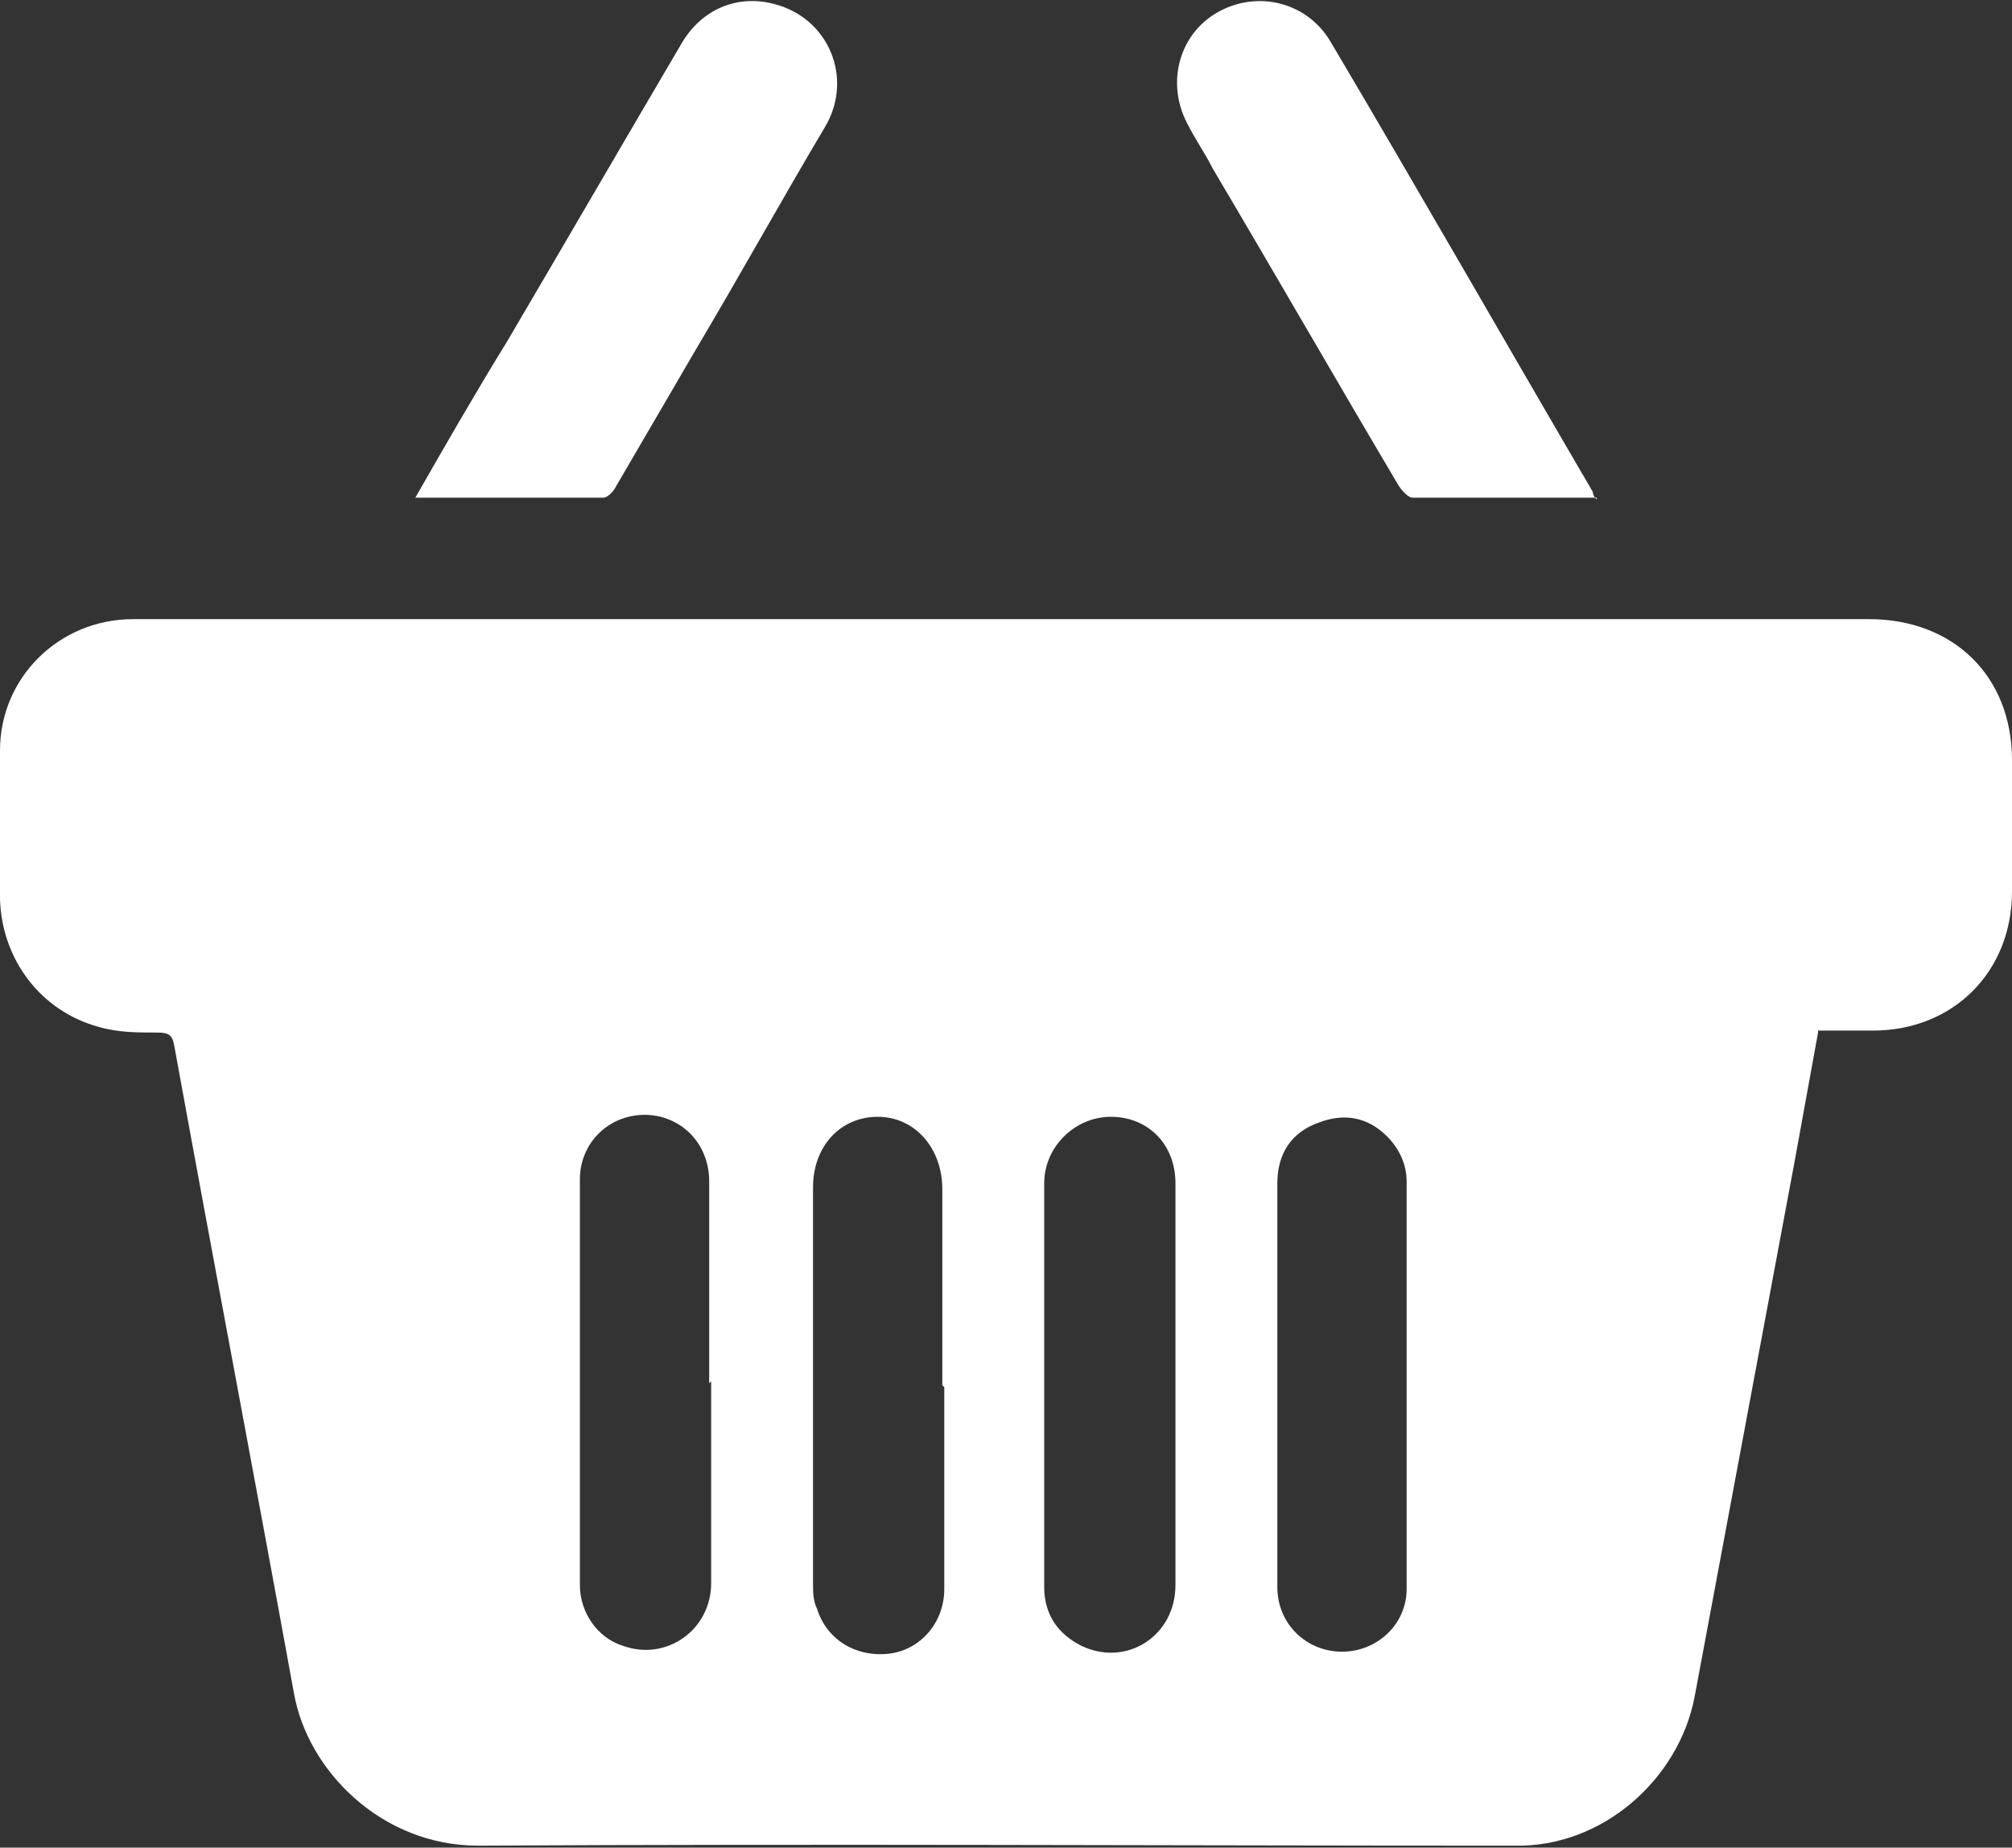
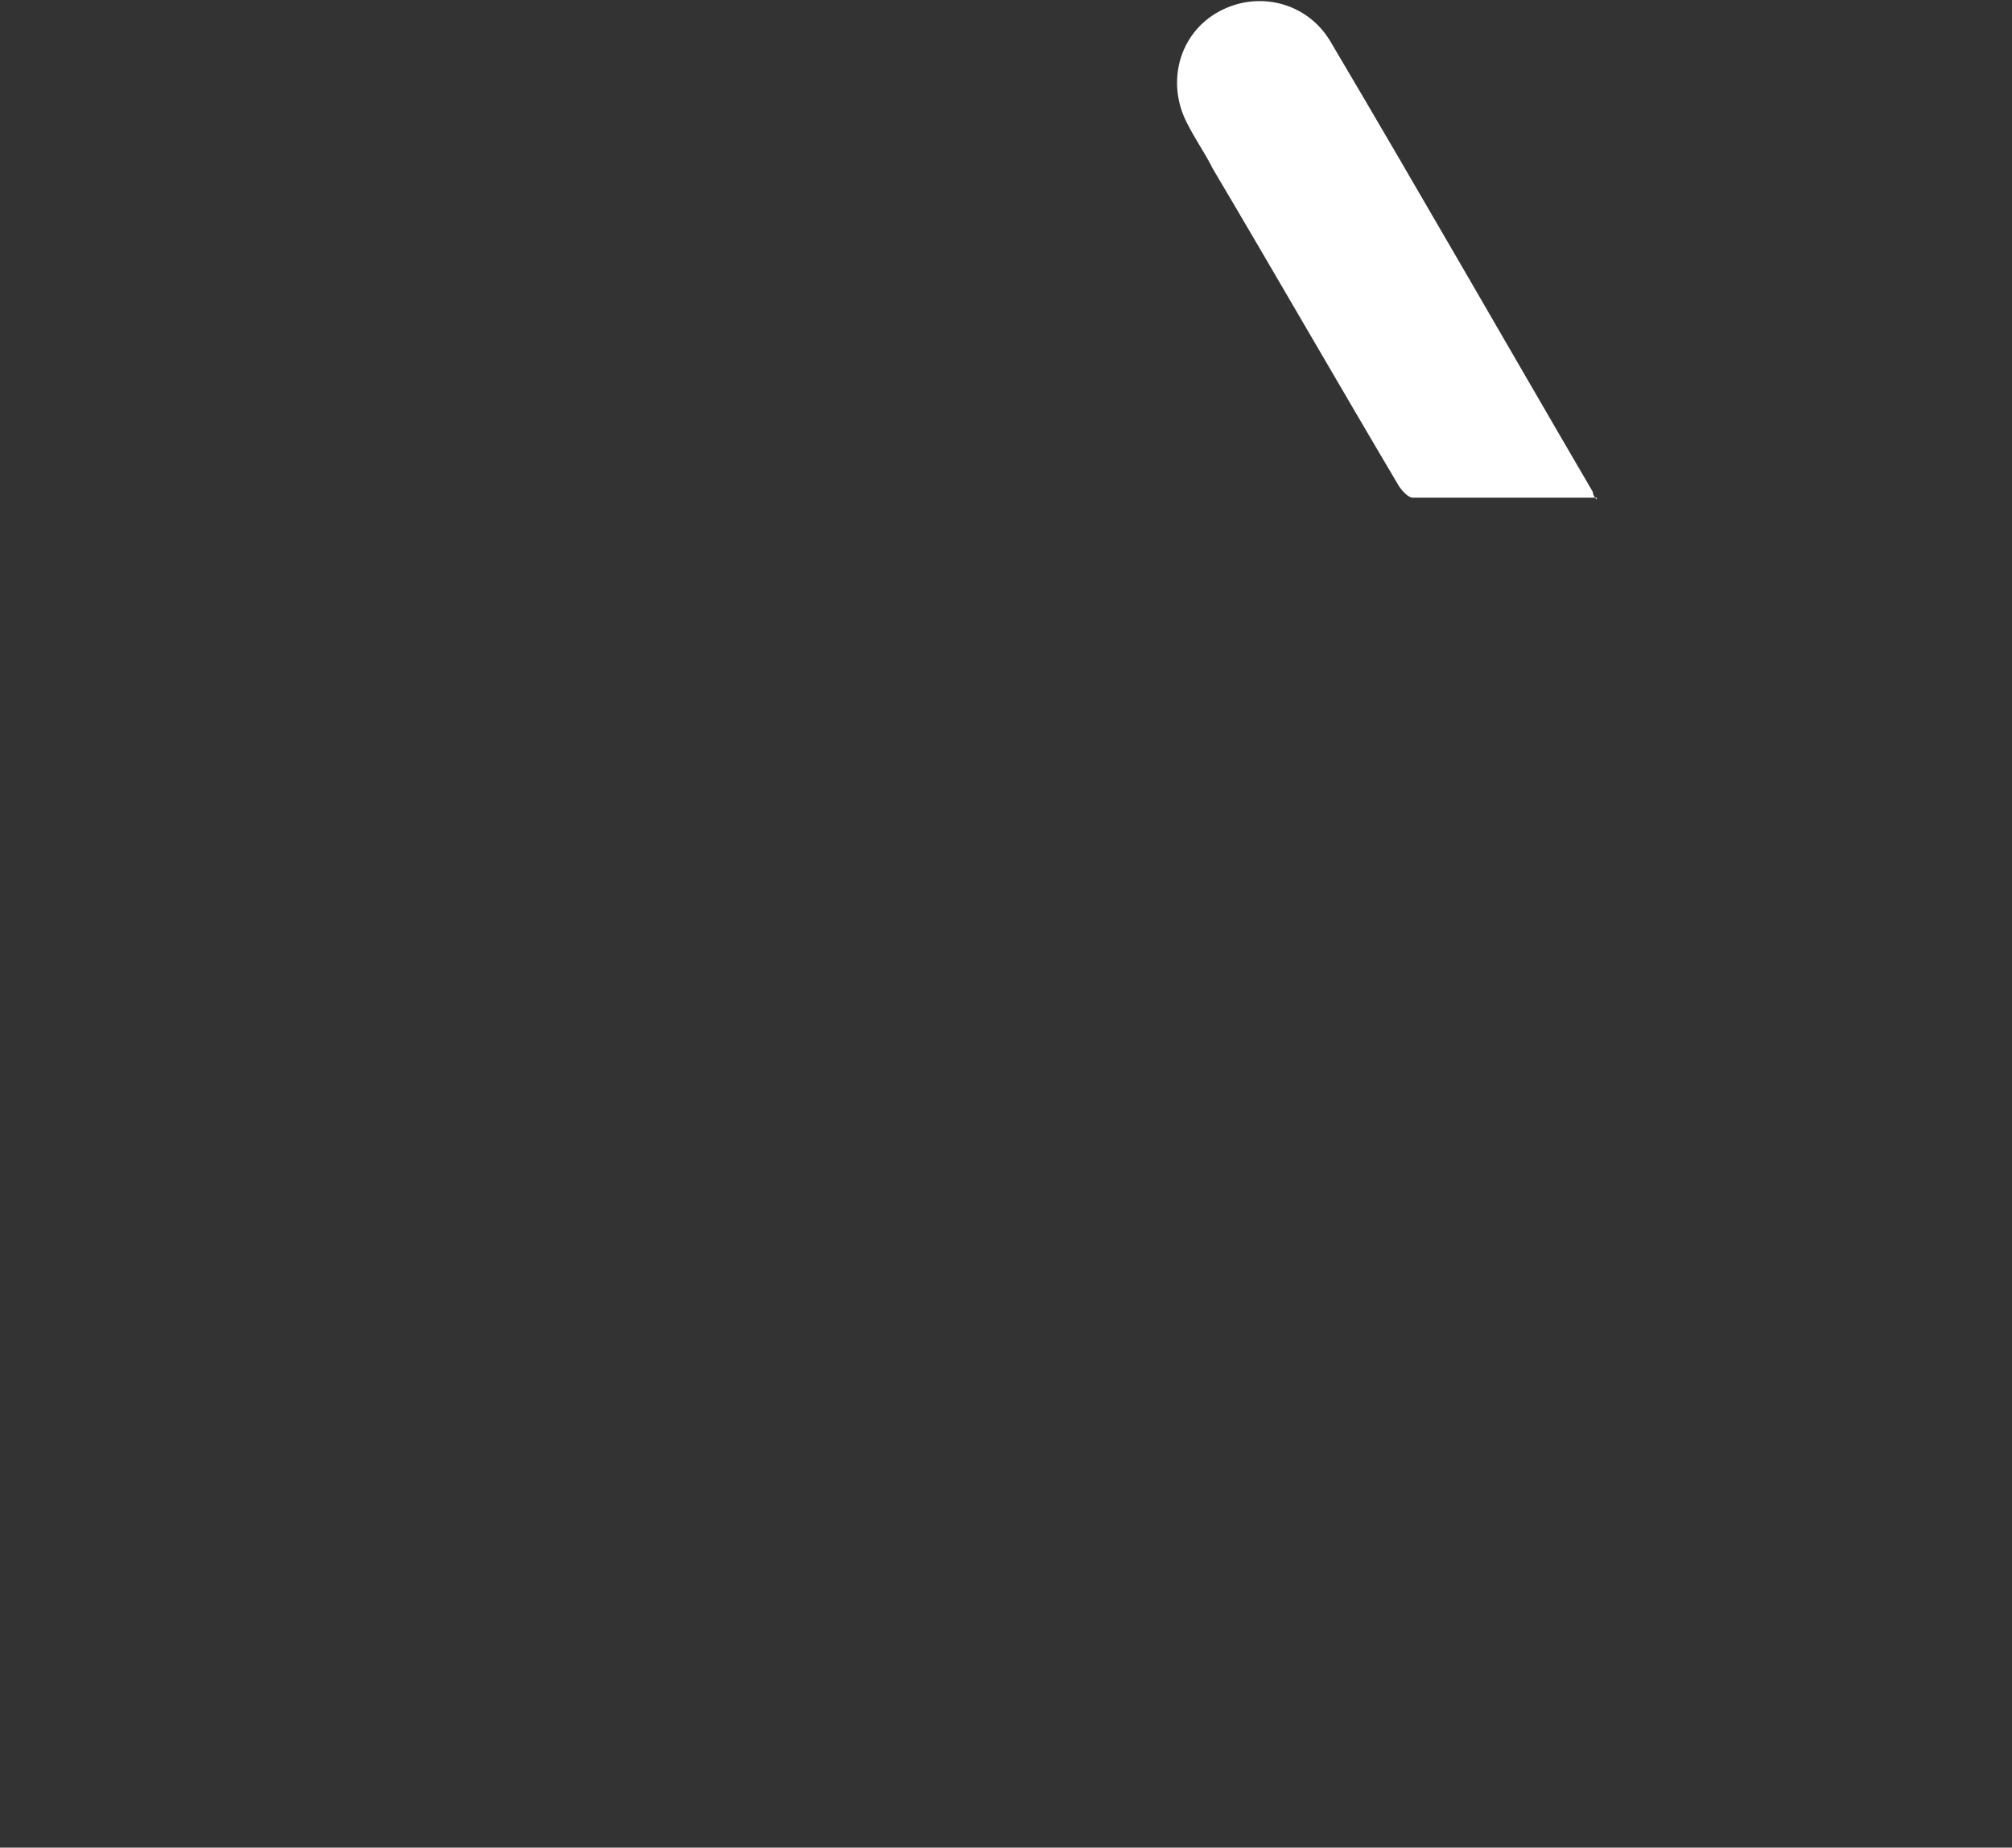
<svg xmlns="http://www.w3.org/2000/svg" id="Layer_1" version="1.1" viewBox="0 0 102.7 94.3">
  <rect x="0" y="0" width="102.7" height="94.3" fill="#333333" stroke="none" />
  <defs>
    <style>
      .st0 {
        fill: #fff;
        fill-rule: evenodd;
      }
    </style>
  </defs>
-   <path class="st0" d="M92.8,52.7c-.4,2.2-.8,4.4-1.2,6.6-1.7,9.1-3.4,18.2-5.1,27.3-.8,4.2-4.7,7.7-9.2,7.6-17.6,0-35.3-.1-52.9,0-4.9,0-8.7-3.8-9.4-7.8-2-11-4.1-22-6.1-33-.1-.6-.3-.7-.9-.7-1,0-2,0-3-.3-2.9-.8-4.9-3.4-5-6.5,0-2.5,0-5,0-7.6,0-3.7,3-6.7,6.8-6.7.3,0,.6,0,.9,0h87.7c4.3,0,7.3,2.9,7.3,7.2,0,2.2,0,4.5,0,6.7,0,4.1-3,7.1-7.1,7.1-.9,0-1.8,0-2.8,0ZM36.2,70.6c0-3.4,0-6.8,0-10.3,0-2-1.5-3.4-3.3-3.4-1.8,0-3.3,1.4-3.3,3.3,0,6.9,0,13.8,0,20.7,0,1.4.9,2.7,2.2,3.1,2.2.8,4.5-.8,4.5-3.2,0-3.4,0-6.8,0-10.3ZM60,70.7c0-3.4,0-6.8,0-10.3,0-2-1.4-3.4-3.3-3.4-1.8,0-3.4,1.5-3.4,3.4,0,6.9,0,13.7,0,20.6,0,1.4.7,2.4,1.9,3,2.3,1.1,4.8-.5,4.8-3.1,0-3.4,0-6.8,0-10.2ZM65.2,70.6c0,3.5,0,6.9,0,10.4,0,1.9,1.5,3.3,3.3,3.3,1.8,0,3.3-1.4,3.3-3.2,0-6.9,0-13.9,0-20.8,0-.9-.4-1.7-1-2.3-1-1-2.2-1.2-3.5-.7-1.4.5-2.1,1.6-2.1,3.1,0,3.4,0,6.9,0,10.3ZM48.1,70.7c0-3.3,0-6.7,0-10,0-2.1-1.4-3.7-3.3-3.7-1.9,0-3.3,1.5-3.3,3.6,0,6.7,0,13.4,0,20.2,0,.4,0,.9.2,1.3.5,1.6,2,2.5,3.7,2.3,1.6-.2,2.8-1.6,2.8-3.3,0-3.4,0-6.9,0-10.3Z" />
-   <path class="st0" d="M21.2,25.4c1.6-2.8,3.1-5.4,4.7-8,3-5.1,5.9-10.1,8.9-15.2,1-1.7,2.8-2.5,4.7-2,2.8.7,4.1,3.8,2.6,6.3-2.2,3.7-4.3,7.5-6.5,11.2-1.4,2.4-2.8,4.8-4.2,7.2-.1.2-.4.5-.6.5-3.1,0-6.2,0-9.5,0Z" />
  <path class="st0" d="M81.5,25.4c-3.2,0-6.3,0-9.4,0-.2,0-.5-.3-.7-.6-3.2-5.4-6.3-10.8-9.5-16.2-.4-.8-.9-1.5-1.3-2.3-1.1-2.1-.4-4.6,1.6-5.7,2-1.1,4.5-.5,5.7,1.5,4.5,7.6,8.9,15.3,13.4,23,0,0,0,.2.2.4Z" />
</svg>